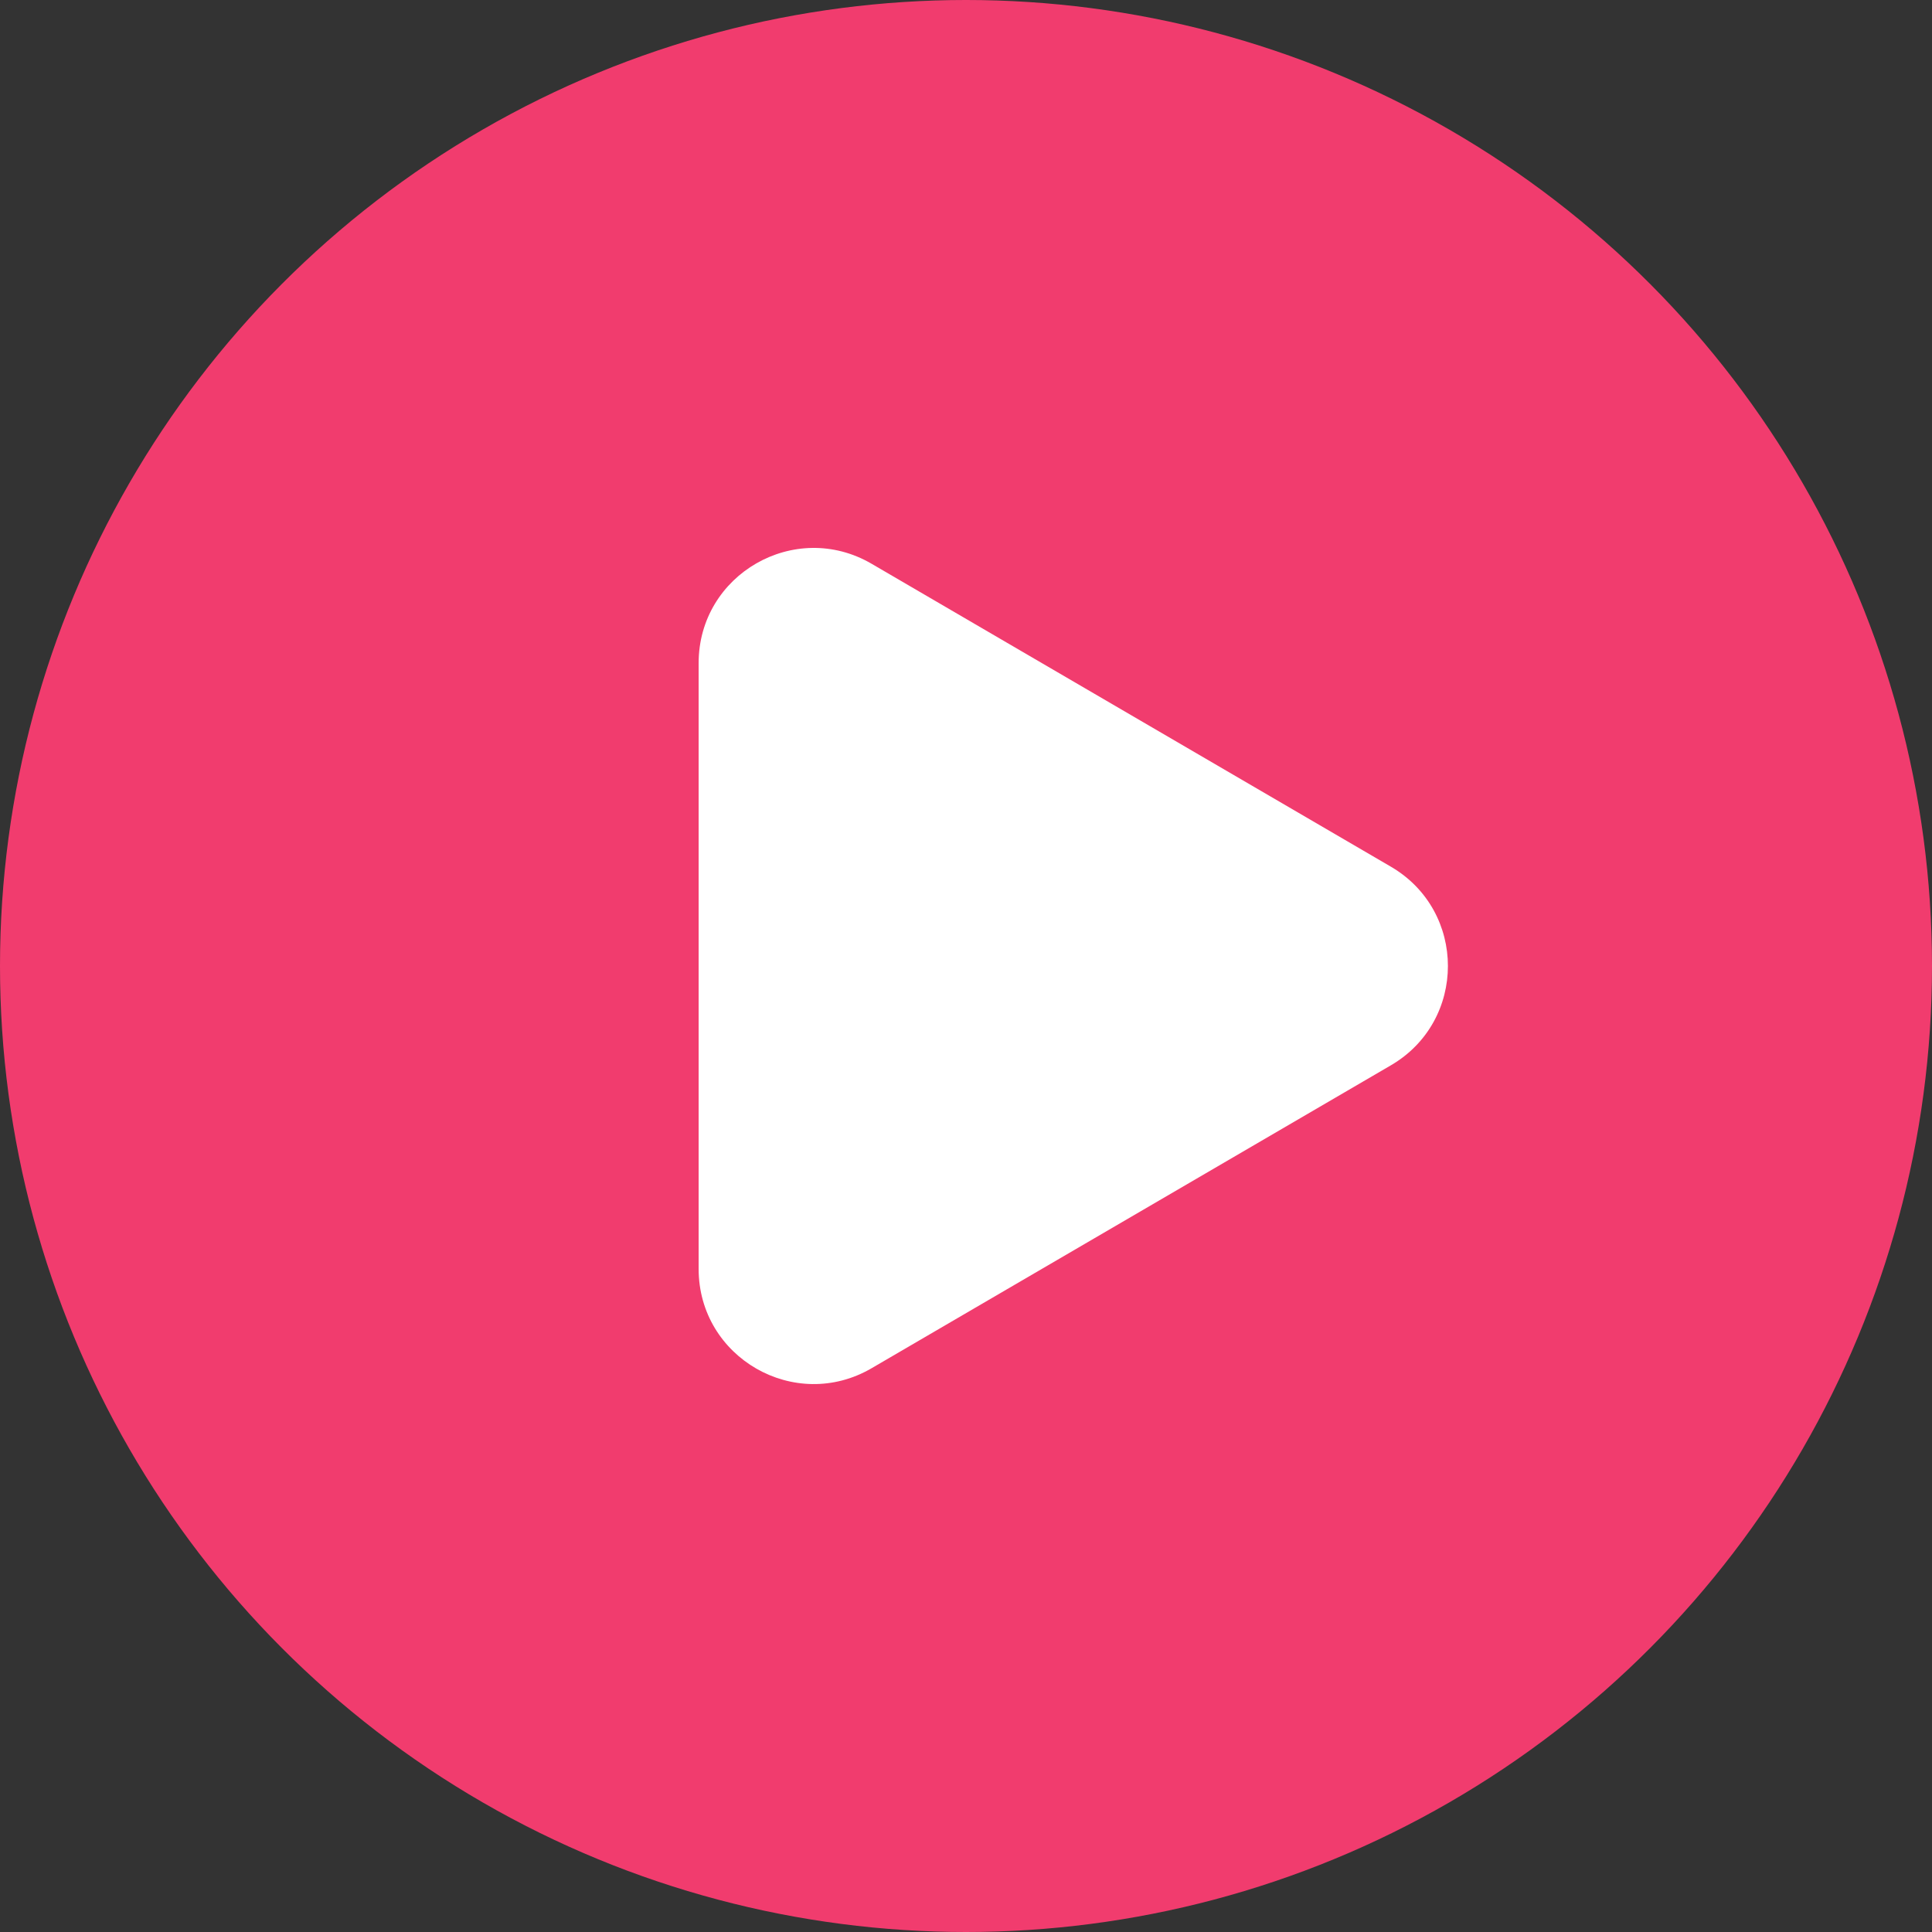
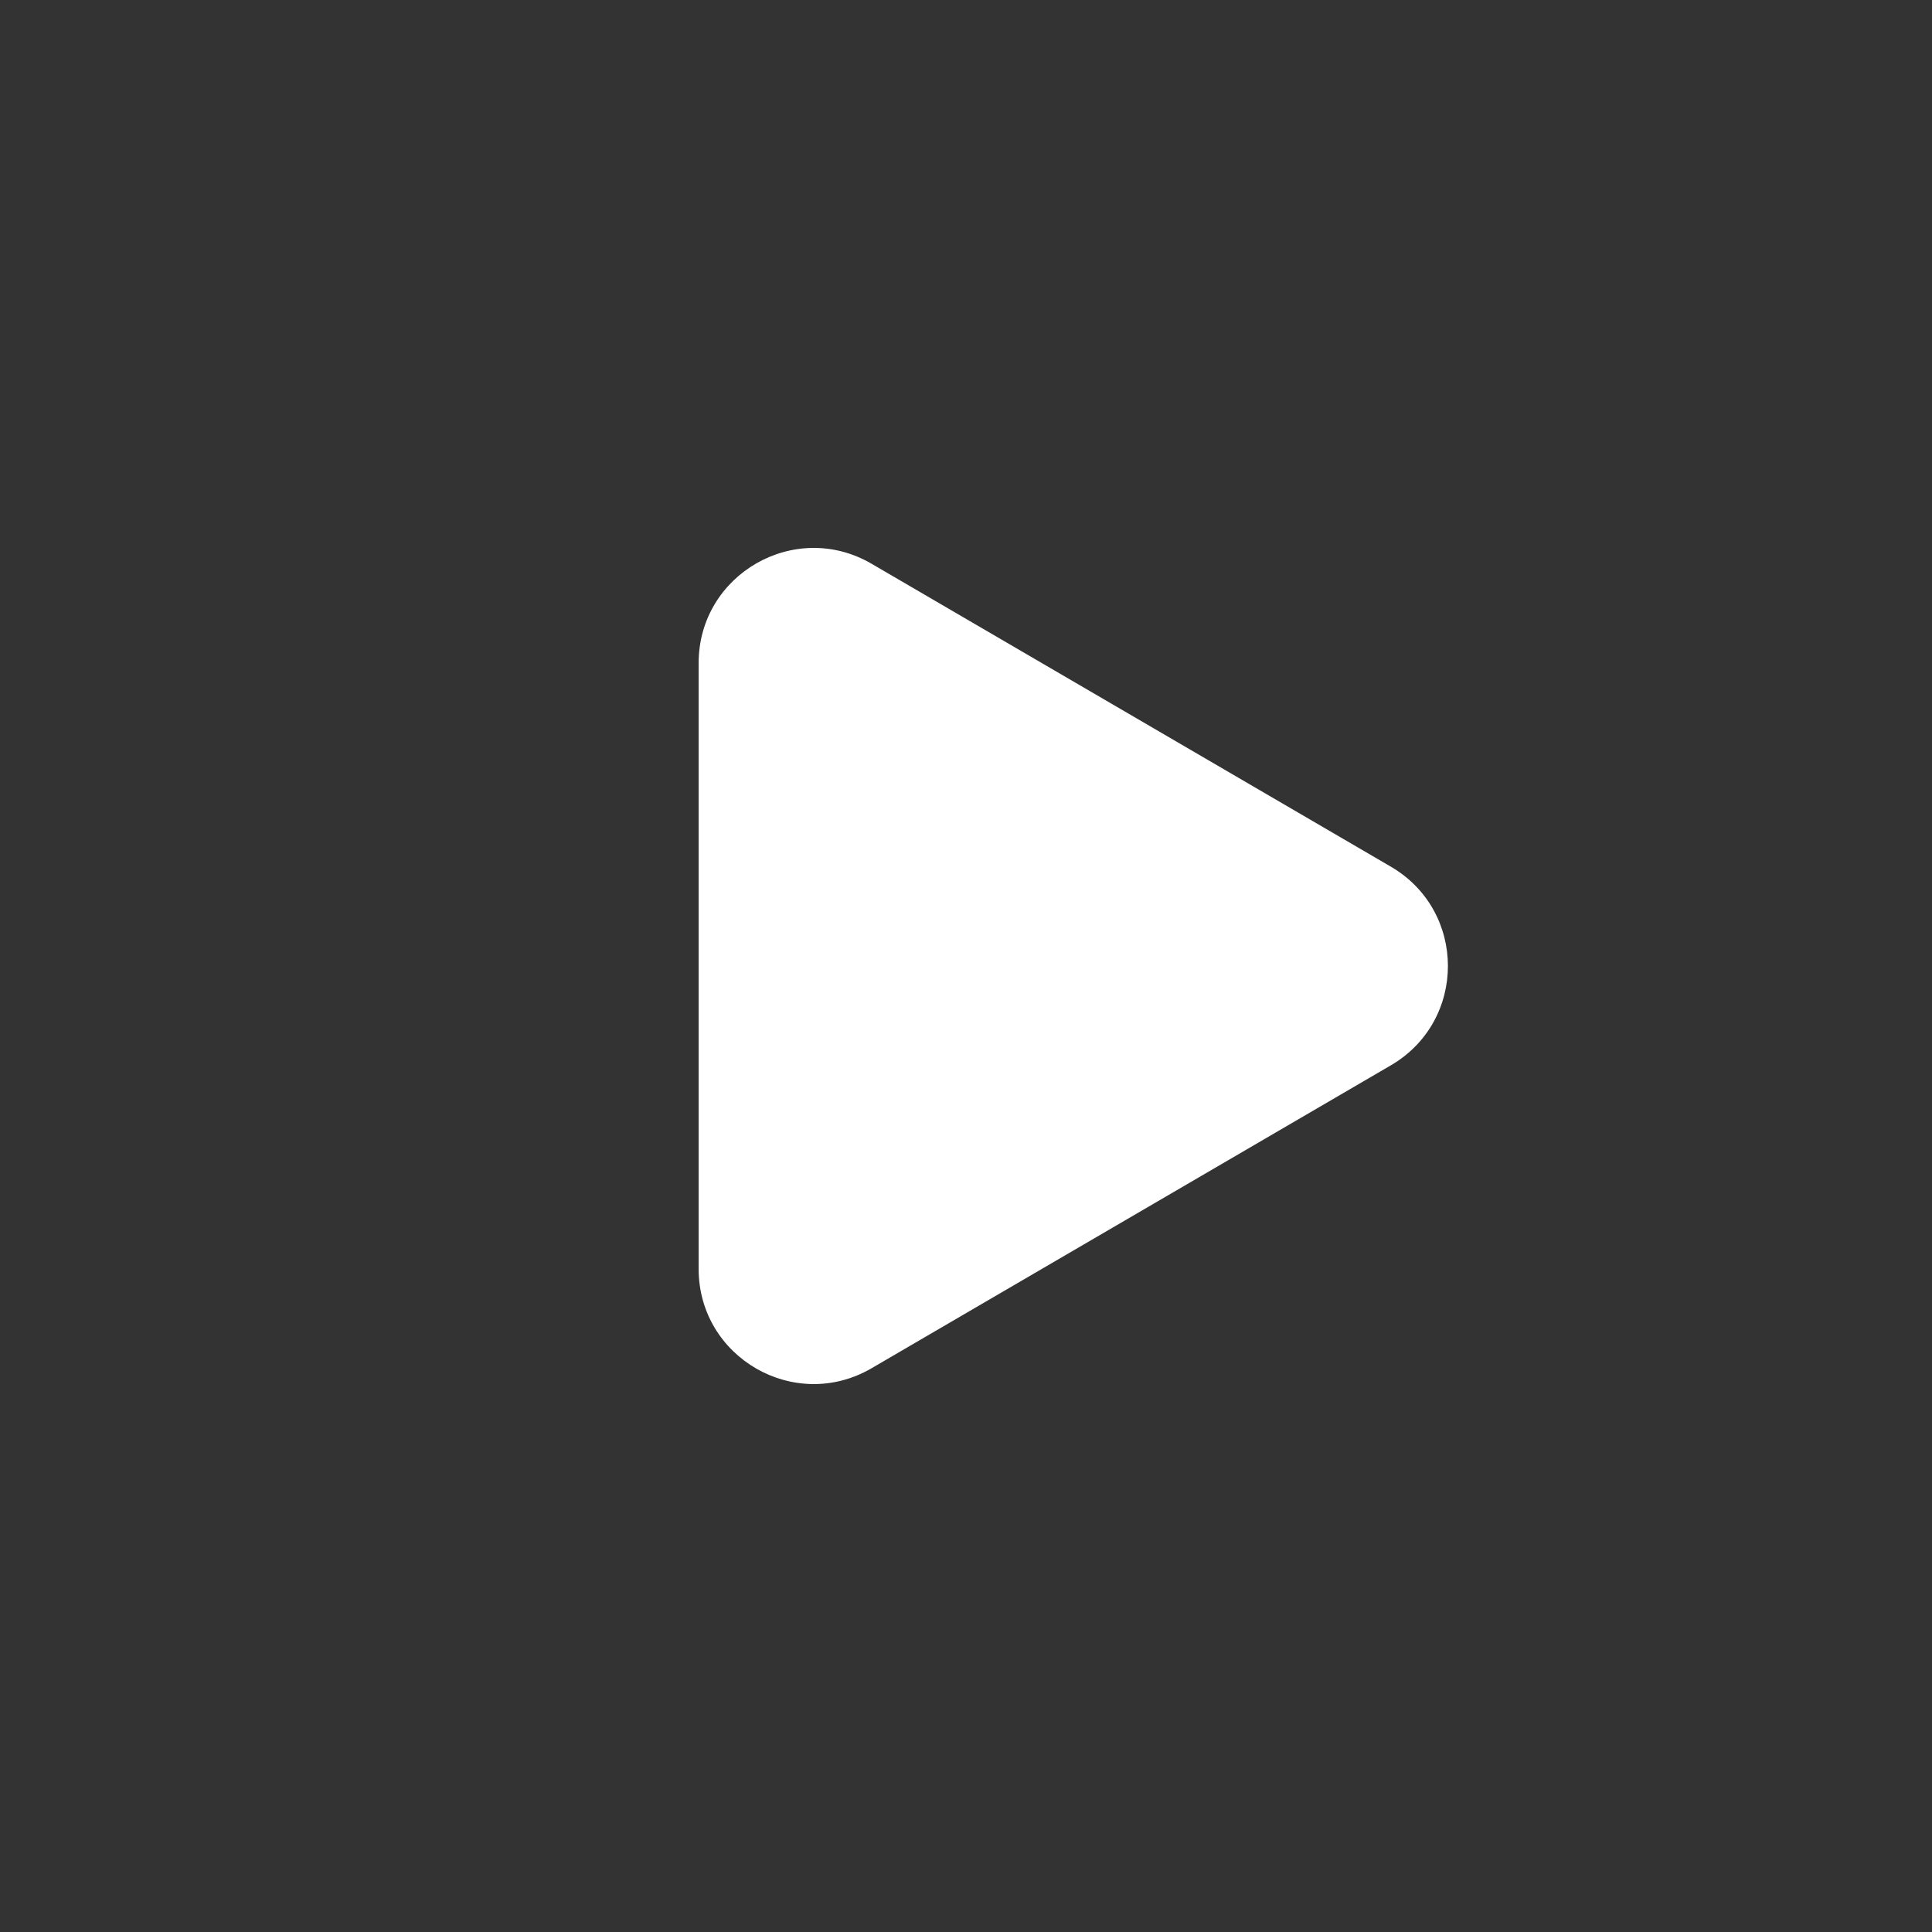
<svg xmlns="http://www.w3.org/2000/svg" width="70" height="70" viewBox="0 0 70 70" fill="none">
  <rect x="0" y="0" width="70" height="70" fill="#333333" stroke="none" />
-   <circle cx="35" cy="35" r="35" fill="#F13C6E" />
-   <path d="M25.313 45.975V24.025C25.313 20.809 28.802 18.806 31.579 20.426L50.393 31.401C53.15 33.009 53.15 36.991 50.393 38.599L31.579 49.574C28.802 51.194 25.313 49.191 25.313 45.975Z" fill="white" />
+   <path d="M25.313 45.975V24.025C25.313 20.809 28.802 18.806 31.579 20.426L50.393 31.401C53.15 33.009 53.15 36.991 50.393 38.599L31.579 49.574C28.802 51.194 25.313 49.191 25.313 45.975" fill="white" />
</svg>